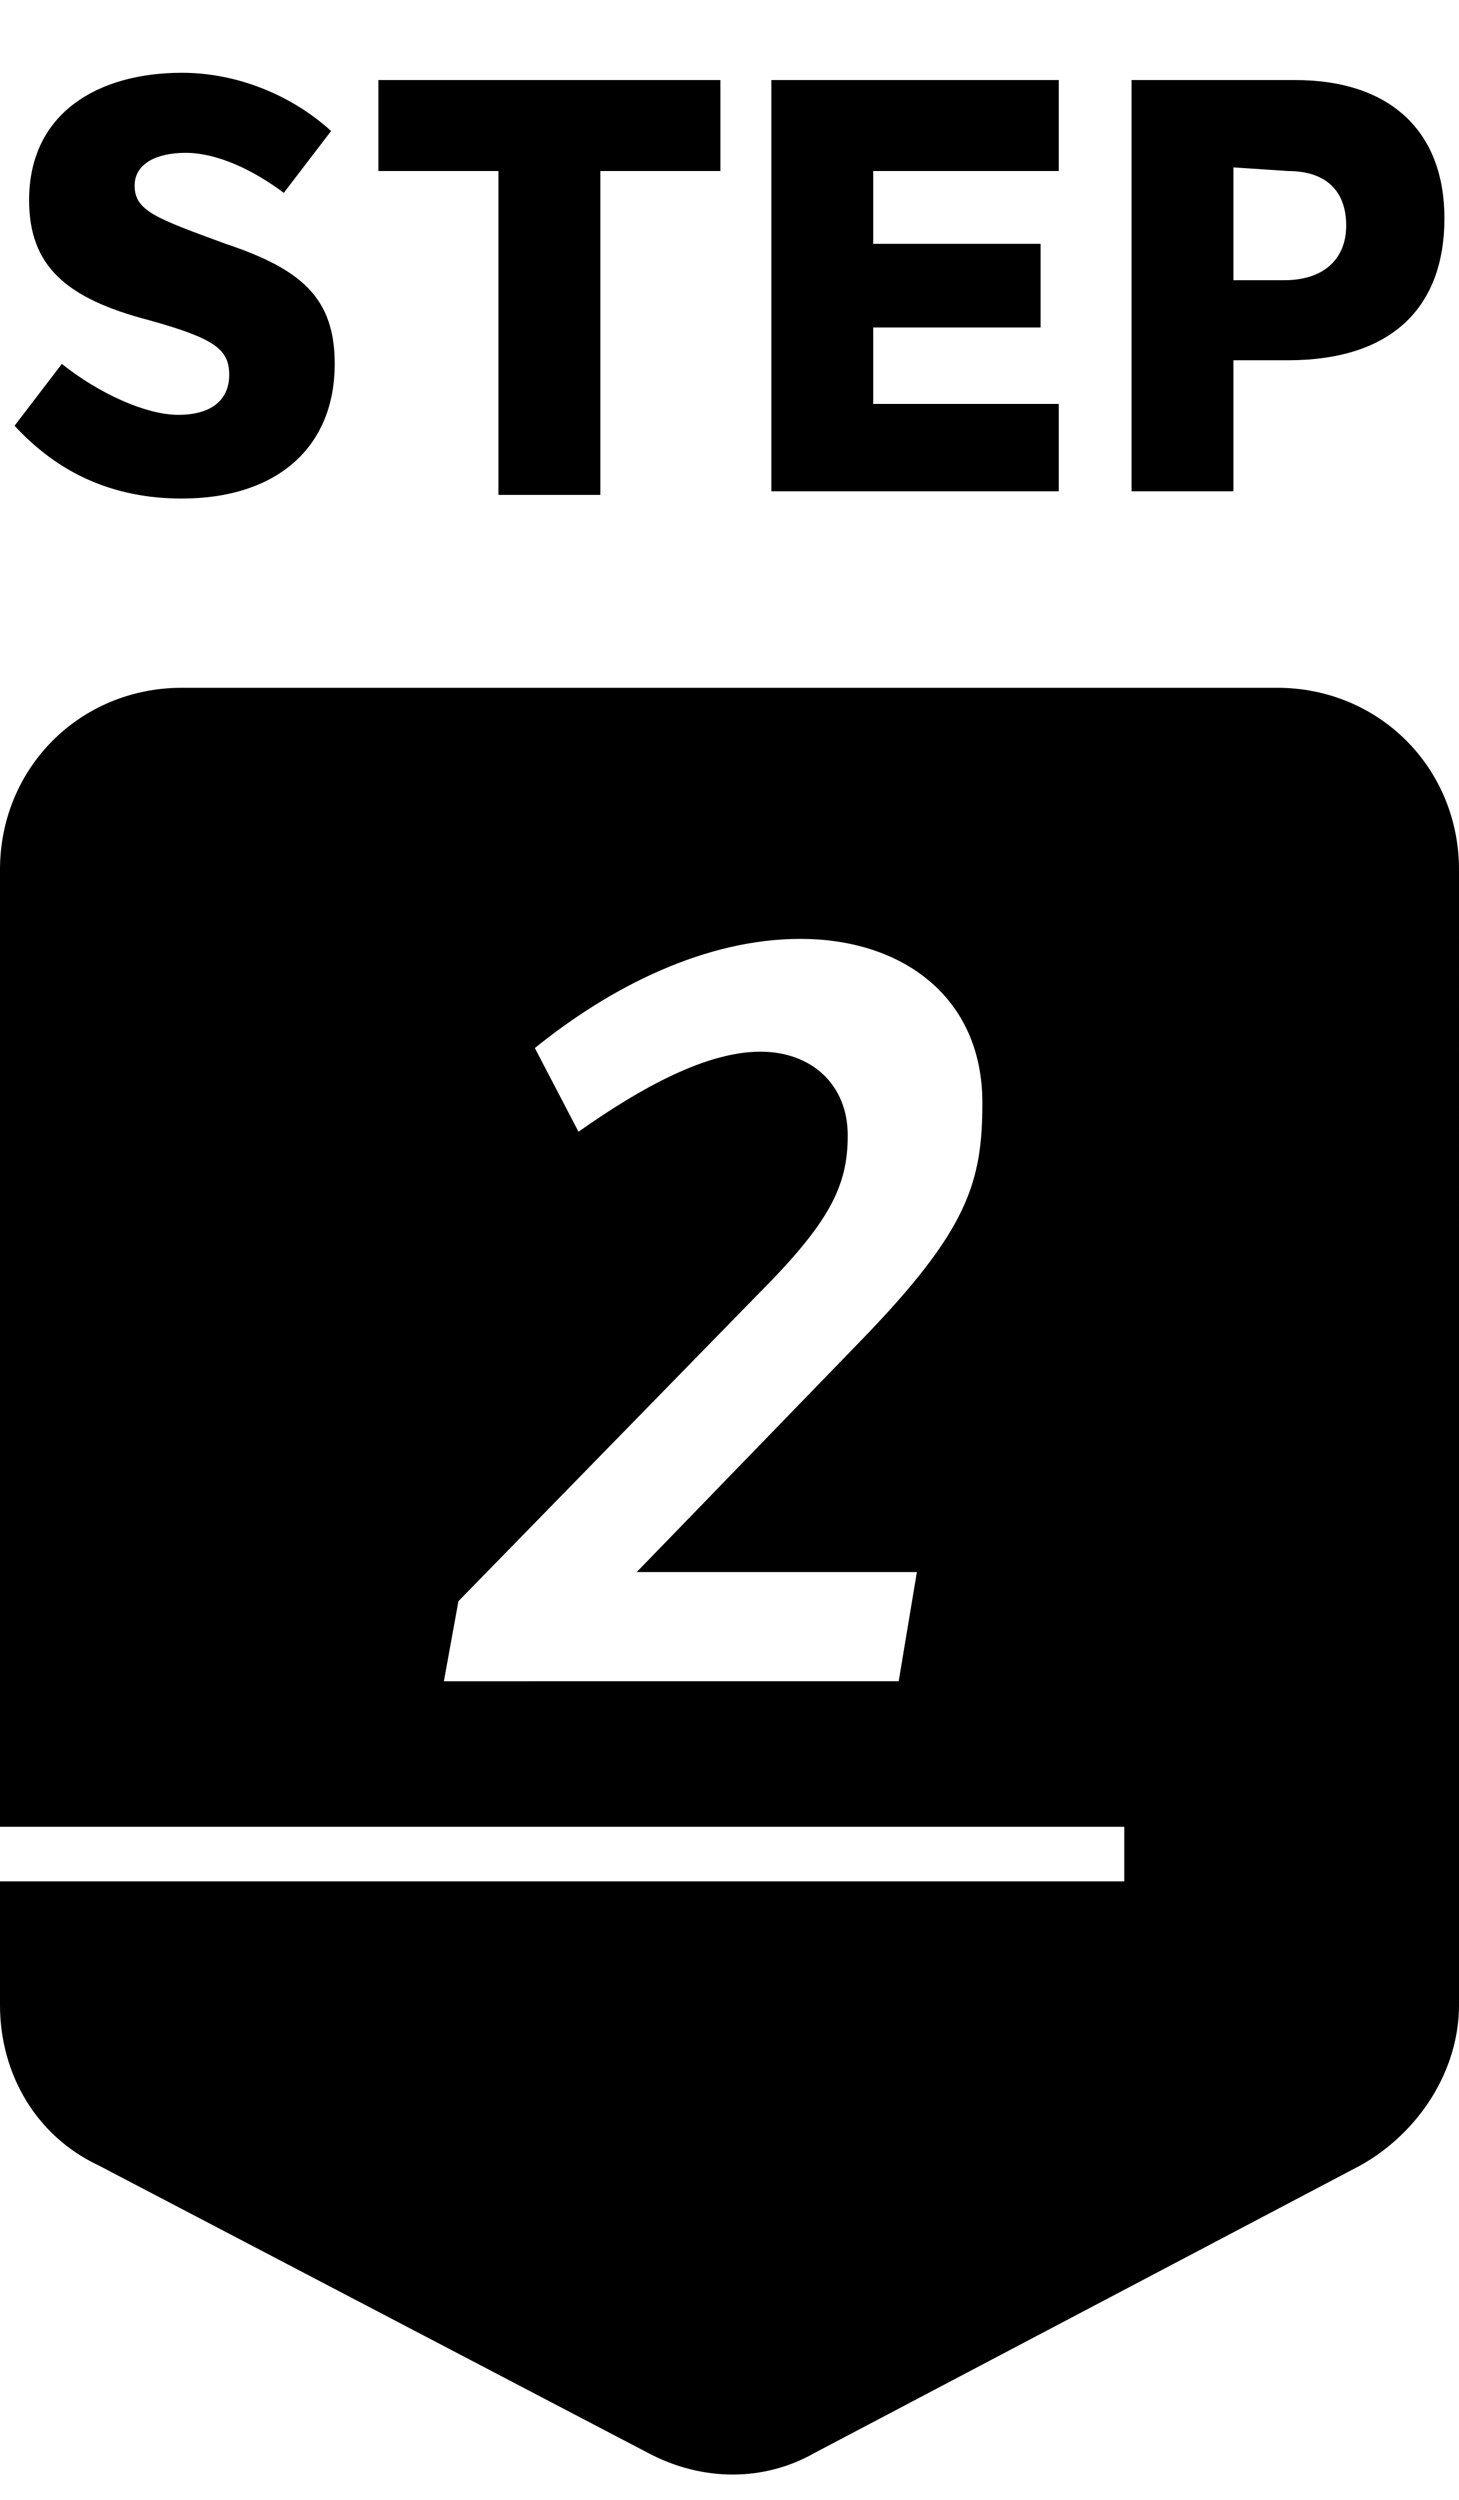
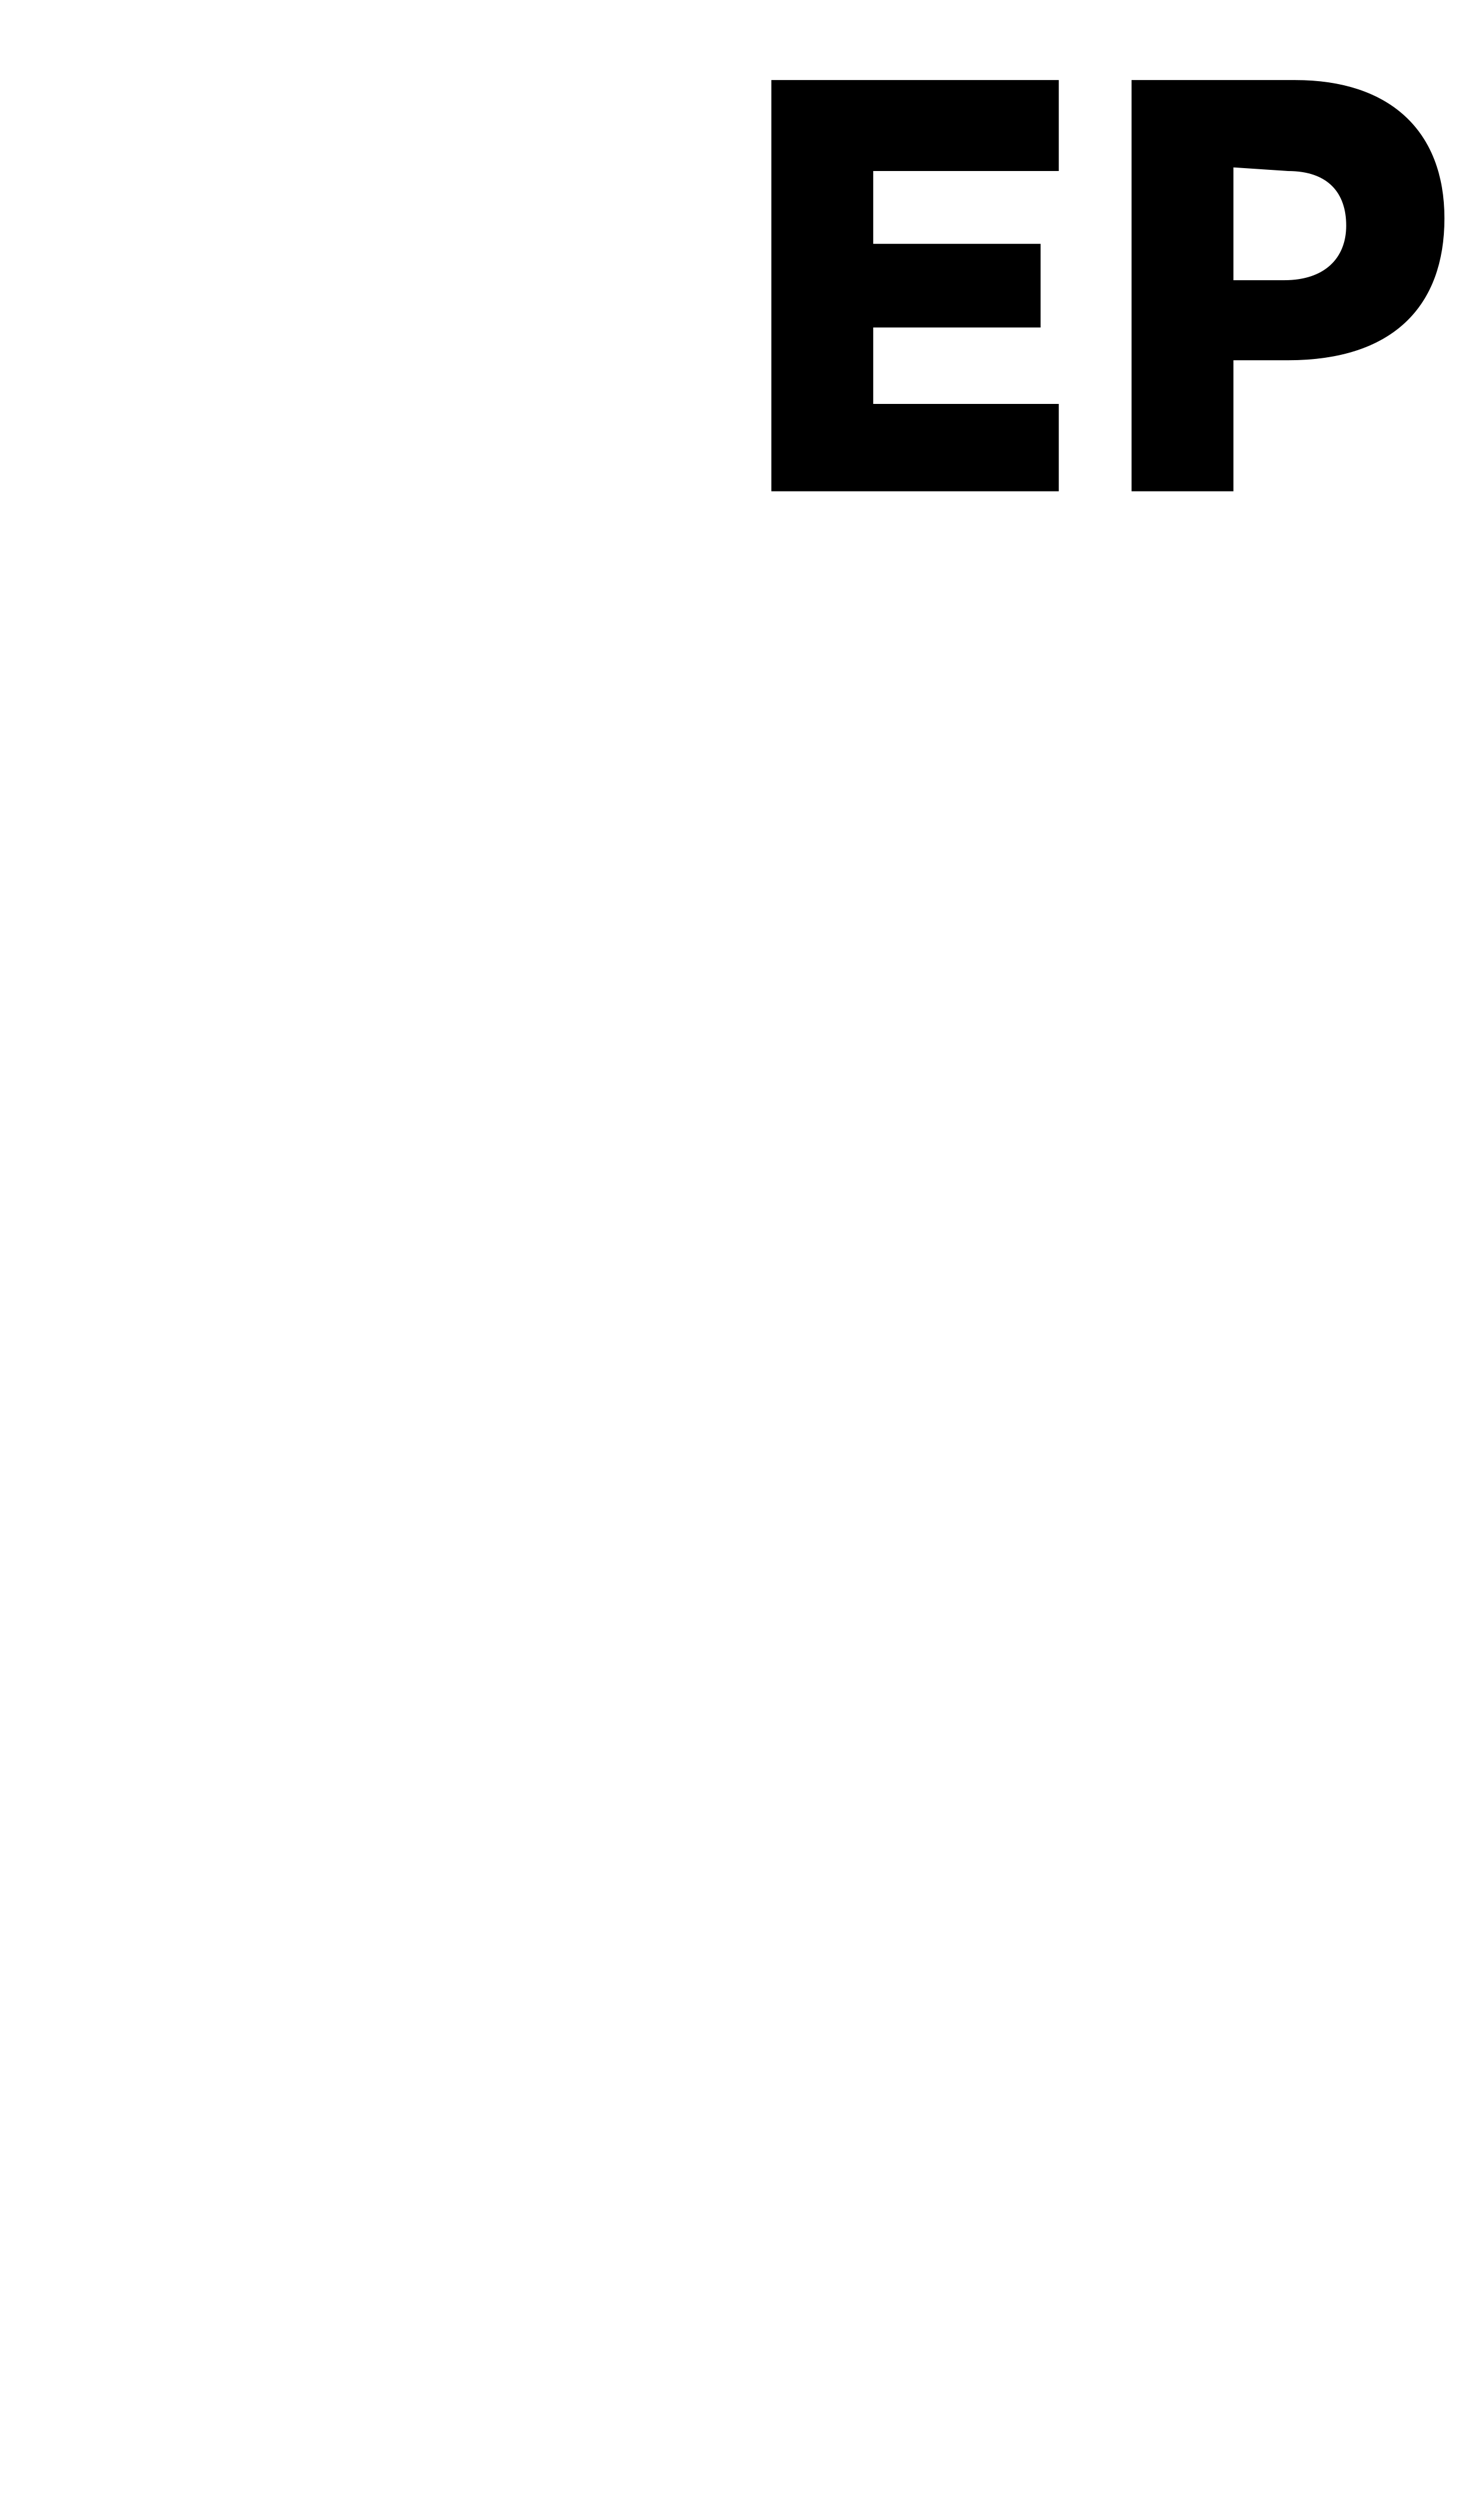
<svg xmlns="http://www.w3.org/2000/svg" version="1.1" id="Layer_1" x="0px" y="0px" viewBox="0 0 40.1 68.7" style="enable-background:new 0 0 40.1 68.7;" xml:space="preserve">
  <style type="text/css">
	.st0{fill:none;}
</style>
  <g id="step_2">
    <g id="BR_x5F_I_x5F_step_1_">
-       <rect x="0.1" class="st0" width="40.1" height="18" />
-       <path d="M1.7,10c1,0.8,2.3,1.4,3.2,1.4s1.4-0.4,1.4-1.1c0-0.7-0.4-1-2.2-1.5C1.8,8.2,0.8,7.3,0.8,5.5C0.8,3.1,2.7,2,5,2    c1.5,0,3,0.6,4.1,1.6L7.8,5.3C7,4.7,6,4.2,5.1,4.2c-0.8,0-1.4,0.3-1.4,0.9c0,0.7,0.6,0.9,2.5,1.6c2.1,0.7,3,1.5,3,3.3    c0,2.3-1.6,3.7-4.2,3.7c-1.9,0-3.4-0.7-4.6-2L1.7,10z" />
-       <path d="M13.7,4.7h-3.3V2.2h9.4v2.5h-3.3v8.9h-2.8V4.7z" />
      <path d="M21.2,2.2h7.9v2.5H24v2h4.6V9H24v2.1h5.1v2.4h-7.9V2.2z" />
      <path d="M31.1,2.2h4.5c2.6,0,4.1,1.4,4.1,3.8s-1.4,3.9-4.3,3.9h-1.5v3.6h-2.8C31.1,13.5,31.1,2.2,31.1,2.2z M33.9,4.6v3.1h1.4    c1.1,0,1.7-0.6,1.7-1.5s-0.5-1.5-1.6-1.5L33.9,4.6L33.9,4.6z" />
    </g>
-     <path d="M35.1,18.9H5c-2.8,0-5,2.2-5,5v26.3h30.9v1.5H0v3.4c0,1.9,1,3.6,2.7,4.4l15.1,7.9c1.5,0.8,3.2,0.8,4.6,0l15-7.9   c1.6-0.9,2.7-2.6,2.7-4.4V23.9C40.1,21.1,37.9,18.9,35.1,18.9z M25.2,43.2l-0.5,3H12.2l0.4-2.2l8.2-8.4c2-2,2.5-3,2.5-4.4   s-1-2.3-2.4-2.3c-1.5,0-3.3,1-5,2.2l-1.2-2.3c2.1-1.7,4.7-3,7.3-3c2.8,0,5,1.6,5,4.5c0,2.2-0.4,3.5-3.3,6.5l-6.2,6.4   C17.5,43.2,25.2,43.2,25.2,43.2z" />
  </g>
</svg>